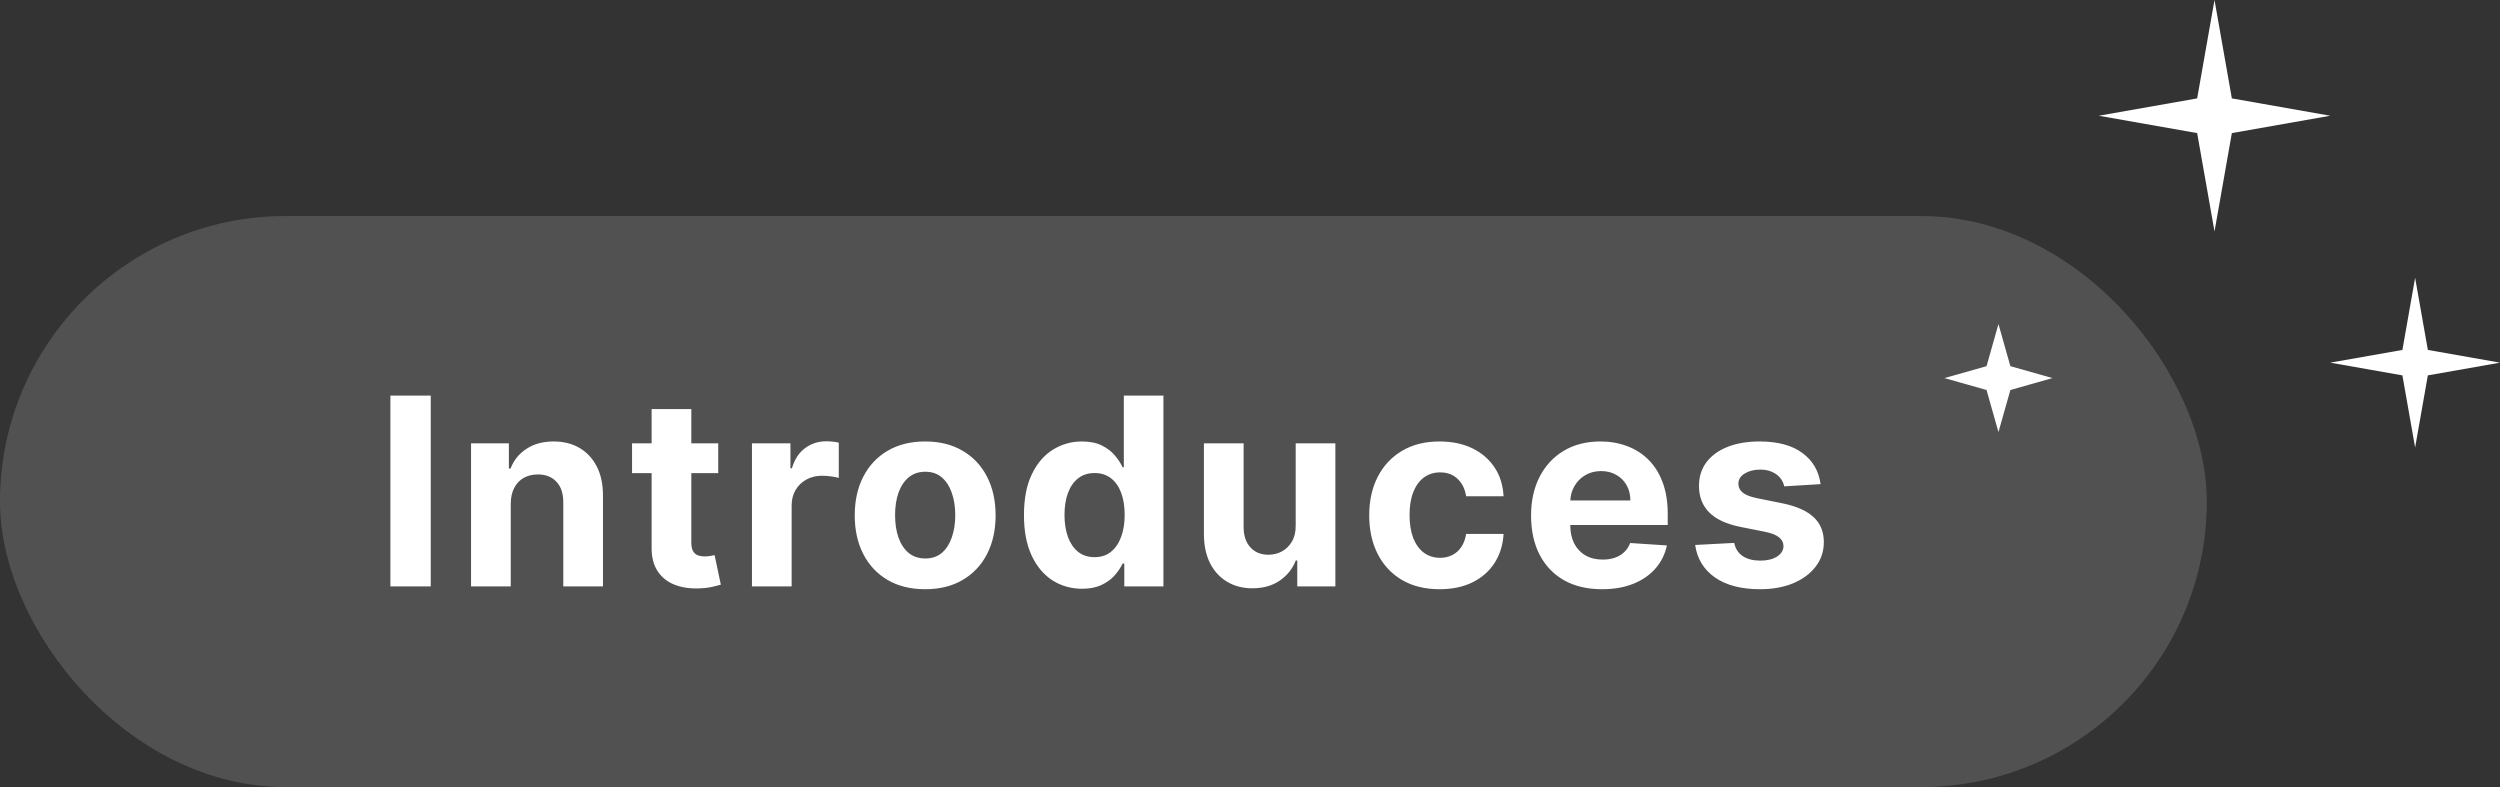
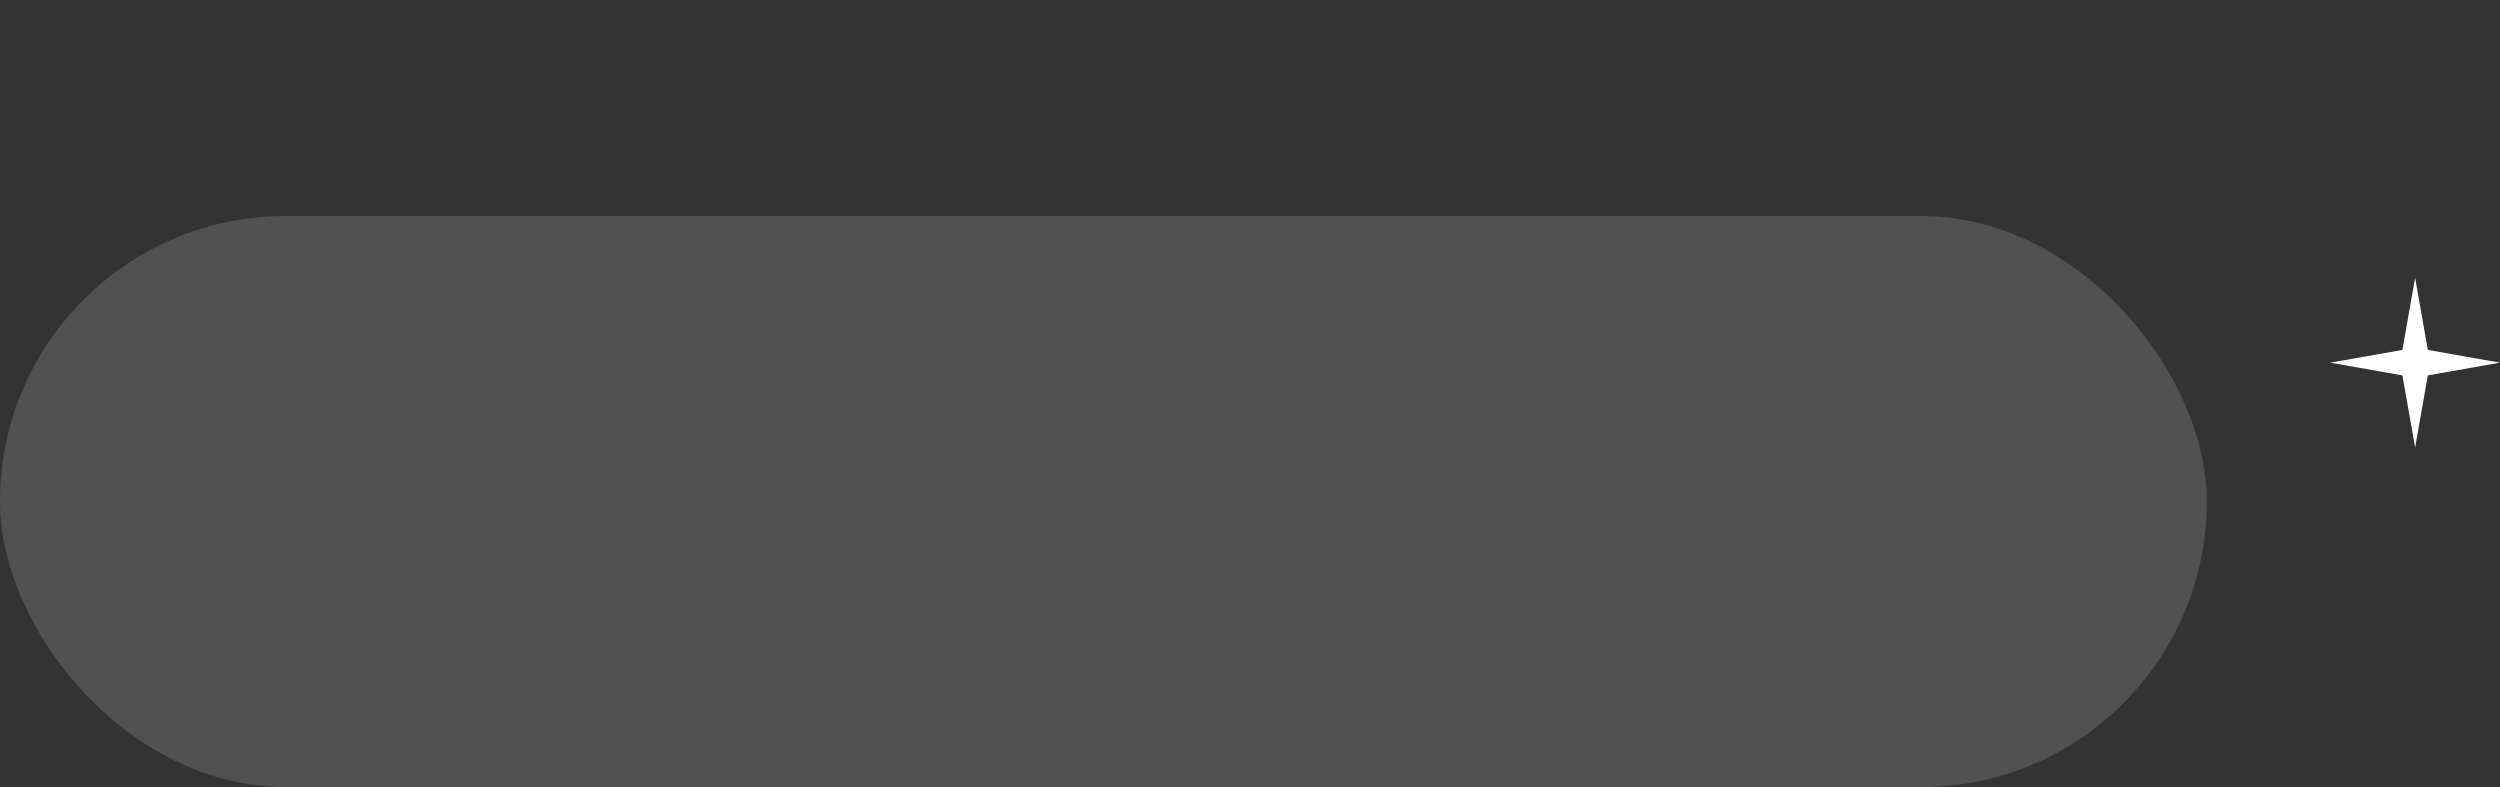
<svg xmlns="http://www.w3.org/2000/svg" width="162" height="51" viewBox="0 0 162 51" fill="none">
  <rect x="0" y="0" width="162" height="51" fill="#333333" stroke="none" />
  <path d="M156.5 18L157.324 22.675L162 23.5L157.324 24.325L156.5 29L155.676 24.325L151 23.5L155.676 22.675L156.5 18Z" fill="white" />
-   <path d="M143.5 0L144.624 6.376L151 7.5L144.624 8.624L143.5 15L142.376 8.624L136 7.5L142.376 6.376L143.5 0Z" fill="white" />
  <rect opacity="0.15" y="14" width="143" height="37" rx="18.5" fill="white" />
-   <path d="M129.5 21L130.272 23.728L133 24.5L130.272 25.272L129.5 28L128.728 25.272L126 24.5L128.728 23.728L129.5 21Z" fill="white" />
-   <path d="M27.912 25.636V38H25.298V25.636H27.912ZM33.096 32.639V38H30.524V28.727H32.975V30.363H33.084C33.289 29.824 33.633 29.397 34.116 29.084C34.599 28.765 35.184 28.607 35.873 28.607C36.517 28.607 37.078 28.747 37.557 29.029C38.036 29.311 38.408 29.713 38.674 30.236C38.94 30.756 39.072 31.375 39.072 32.096V38H36.501V32.555C36.505 31.987 36.36 31.544 36.066 31.227C35.772 30.905 35.368 30.744 34.852 30.744C34.506 30.744 34.2 30.818 33.935 30.967C33.673 31.116 33.468 31.333 33.319 31.619C33.174 31.901 33.1 32.241 33.096 32.639ZM46.541 28.727V30.659H40.957V28.727H46.541ZM42.225 26.506H44.797V35.151C44.797 35.388 44.833 35.573 44.905 35.706C44.978 35.835 45.078 35.925 45.207 35.978C45.34 36.03 45.493 36.056 45.666 36.056C45.787 36.056 45.907 36.046 46.028 36.026C46.149 36.002 46.242 35.984 46.306 35.972L46.71 37.885C46.582 37.925 46.401 37.972 46.167 38.024C45.934 38.081 45.65 38.115 45.316 38.127C44.696 38.151 44.153 38.068 43.686 37.879C43.223 37.69 42.863 37.396 42.605 36.998C42.348 36.599 42.221 36.096 42.225 35.489V26.506ZM48.727 38V28.727H51.22V30.345H51.316C51.486 29.77 51.769 29.335 52.168 29.041C52.566 28.743 53.025 28.595 53.544 28.595C53.673 28.595 53.812 28.602 53.961 28.619C54.109 28.635 54.24 28.657 54.353 28.685V30.967C54.232 30.931 54.065 30.899 53.852 30.87C53.639 30.842 53.444 30.828 53.266 30.828C52.888 30.828 52.55 30.911 52.252 31.076C51.958 31.237 51.725 31.462 51.552 31.752C51.383 32.041 51.298 32.376 51.298 32.754V38H48.727ZM59.951 38.181C59.013 38.181 58.202 37.982 57.518 37.584C56.838 37.181 56.312 36.622 55.942 35.905C55.572 35.185 55.387 34.35 55.387 33.4C55.387 32.442 55.572 31.605 55.942 30.889C56.312 30.168 56.838 29.609 57.518 29.21C58.202 28.808 59.013 28.607 59.951 28.607C60.888 28.607 61.697 28.808 62.377 29.21C63.062 29.609 63.589 30.168 63.959 30.889C64.329 31.605 64.515 32.442 64.515 33.4C64.515 34.35 64.329 35.185 63.959 35.905C63.589 36.622 63.062 37.181 62.377 37.584C61.697 37.982 60.888 38.181 59.951 38.181ZM59.963 36.189C60.389 36.189 60.745 36.068 61.031 35.827C61.317 35.581 61.532 35.247 61.677 34.825C61.826 34.402 61.901 33.921 61.901 33.382C61.901 32.842 61.826 32.361 61.677 31.939C61.532 31.516 61.317 31.182 61.031 30.937C60.745 30.691 60.389 30.569 59.963 30.569C59.532 30.569 59.17 30.691 58.876 30.937C58.586 31.182 58.367 31.516 58.218 31.939C58.073 32.361 58.001 32.842 58.001 33.382C58.001 33.921 58.073 34.402 58.218 34.825C58.367 35.247 58.586 35.581 58.876 35.827C59.17 36.068 59.532 36.189 59.963 36.189ZM70.114 38.151C69.409 38.151 68.772 37.97 68.2 37.608C67.632 37.241 67.182 36.704 66.848 35.996C66.518 35.283 66.353 34.41 66.353 33.376C66.353 32.313 66.524 31.43 66.866 30.726C67.208 30.017 67.663 29.488 68.23 29.138C68.802 28.784 69.427 28.607 70.108 28.607C70.627 28.607 71.059 28.695 71.406 28.872C71.756 29.045 72.037 29.262 72.251 29.524C72.468 29.782 72.633 30.035 72.746 30.285H72.824V25.636H75.39V38H72.855V36.515H72.746C72.625 36.773 72.454 37.028 72.233 37.282C72.015 37.531 71.732 37.738 71.382 37.903C71.035 38.068 70.613 38.151 70.114 38.151ZM70.929 36.104C71.343 36.104 71.693 35.992 71.979 35.766C72.269 35.537 72.49 35.217 72.643 34.806C72.8 34.396 72.879 33.915 72.879 33.364C72.879 32.812 72.802 32.333 72.649 31.927C72.496 31.52 72.275 31.206 71.985 30.985C71.695 30.764 71.343 30.653 70.929 30.653C70.506 30.653 70.15 30.768 69.86 30.997C69.57 31.227 69.351 31.544 69.202 31.951C69.053 32.358 68.979 32.828 68.979 33.364C68.979 33.903 69.053 34.38 69.202 34.794C69.355 35.205 69.574 35.527 69.86 35.76C70.15 35.99 70.506 36.104 70.929 36.104ZM83.961 34.052V28.727H86.532V38H84.063V36.316H83.967C83.758 36.859 83.409 37.296 82.922 37.626C82.439 37.956 81.85 38.121 81.154 38.121C80.534 38.121 79.989 37.98 79.518 37.698C79.047 37.416 78.678 37.016 78.413 36.497C78.151 35.978 78.019 35.356 78.014 34.631V28.727H80.586V34.173C80.59 34.72 80.737 35.153 81.027 35.471C81.317 35.788 81.705 35.947 82.192 35.947C82.502 35.947 82.792 35.877 83.061 35.736C83.331 35.591 83.548 35.378 83.713 35.096C83.882 34.815 83.965 34.466 83.961 34.052ZM93.289 38.181C92.339 38.181 91.522 37.98 90.838 37.577C90.158 37.171 89.635 36.608 89.269 35.887C88.906 35.167 88.725 34.338 88.725 33.4C88.725 32.45 88.909 31.617 89.275 30.901C89.645 30.18 90.17 29.619 90.85 29.216C91.531 28.81 92.339 28.607 93.277 28.607C94.086 28.607 94.794 28.753 95.402 29.047C96.01 29.341 96.491 29.754 96.845 30.285C97.199 30.816 97.394 31.44 97.431 32.156H95.004C94.935 31.693 94.754 31.321 94.46 31.039C94.171 30.754 93.79 30.611 93.319 30.611C92.921 30.611 92.573 30.72 92.275 30.937C91.981 31.15 91.752 31.462 91.587 31.872C91.422 32.283 91.339 32.78 91.339 33.364C91.339 33.955 91.42 34.458 91.581 34.873C91.746 35.287 91.977 35.603 92.275 35.821C92.573 36.038 92.921 36.147 93.319 36.147C93.613 36.147 93.877 36.086 94.11 35.966C94.348 35.845 94.543 35.67 94.696 35.44C94.853 35.207 94.955 34.927 95.004 34.601H97.431C97.39 35.309 97.197 35.933 96.851 36.473C96.509 37.008 96.036 37.426 95.432 37.728C94.829 38.03 94.114 38.181 93.289 38.181ZM103.813 38.181C102.859 38.181 102.038 37.988 101.35 37.602C100.666 37.211 100.139 36.66 99.768 35.947C99.398 35.231 99.213 34.384 99.213 33.406C99.213 32.452 99.398 31.615 99.768 30.895C100.139 30.174 100.66 29.613 101.332 29.21C102.008 28.808 102.801 28.607 103.71 28.607C104.322 28.607 104.892 28.705 105.419 28.902C105.95 29.096 106.413 29.387 106.807 29.778C107.206 30.168 107.516 30.659 107.737 31.251C107.958 31.838 108.069 32.526 108.069 33.315V34.022H100.239V32.428H105.648C105.648 32.058 105.568 31.73 105.407 31.444C105.246 31.158 105.022 30.935 104.737 30.774C104.455 30.609 104.127 30.526 103.753 30.526C103.362 30.526 103.016 30.617 102.714 30.798C102.416 30.975 102.183 31.215 102.014 31.516C101.845 31.814 101.758 32.146 101.754 32.512V34.028C101.754 34.486 101.839 34.883 102.008 35.217C102.181 35.551 102.425 35.809 102.738 35.99C103.052 36.171 103.425 36.261 103.855 36.261C104.141 36.261 104.403 36.221 104.64 36.141C104.878 36.06 105.081 35.939 105.25 35.778C105.419 35.617 105.548 35.42 105.636 35.187L108.015 35.344C107.894 35.915 107.646 36.414 107.272 36.841C106.902 37.264 106.423 37.593 105.835 37.831C105.252 38.064 104.578 38.181 103.813 38.181ZM117.973 31.371L115.618 31.516C115.578 31.315 115.491 31.134 115.359 30.973C115.226 30.808 115.051 30.677 114.833 30.581C114.62 30.48 114.364 30.43 114.067 30.43C113.668 30.43 113.332 30.514 113.058 30.683C112.785 30.848 112.648 31.07 112.648 31.347C112.648 31.569 112.736 31.756 112.914 31.909C113.091 32.062 113.395 32.184 113.825 32.277L115.503 32.615C116.405 32.8 117.077 33.098 117.52 33.508C117.962 33.919 118.184 34.458 118.184 35.126C118.184 35.734 118.005 36.267 117.647 36.726C117.292 37.185 116.805 37.543 116.186 37.801C115.57 38.054 114.859 38.181 114.055 38.181C112.827 38.181 111.849 37.925 111.121 37.414C110.396 36.899 109.972 36.199 109.847 35.314L112.376 35.181C112.453 35.555 112.638 35.841 112.932 36.038C113.225 36.231 113.602 36.328 114.061 36.328C114.511 36.328 114.874 36.241 115.147 36.068C115.425 35.891 115.566 35.664 115.57 35.386C115.566 35.153 115.467 34.961 115.274 34.812C115.081 34.66 114.783 34.543 114.381 34.462L112.775 34.142C111.869 33.961 111.195 33.647 110.752 33.201C110.314 32.754 110.094 32.184 110.094 31.492C110.094 30.896 110.255 30.383 110.577 29.953C110.903 29.522 111.36 29.19 111.948 28.957C112.539 28.723 113.232 28.607 114.024 28.607C115.196 28.607 116.117 28.854 116.789 29.349C117.465 29.844 117.86 30.518 117.973 31.371Z" fill="white" />
</svg>